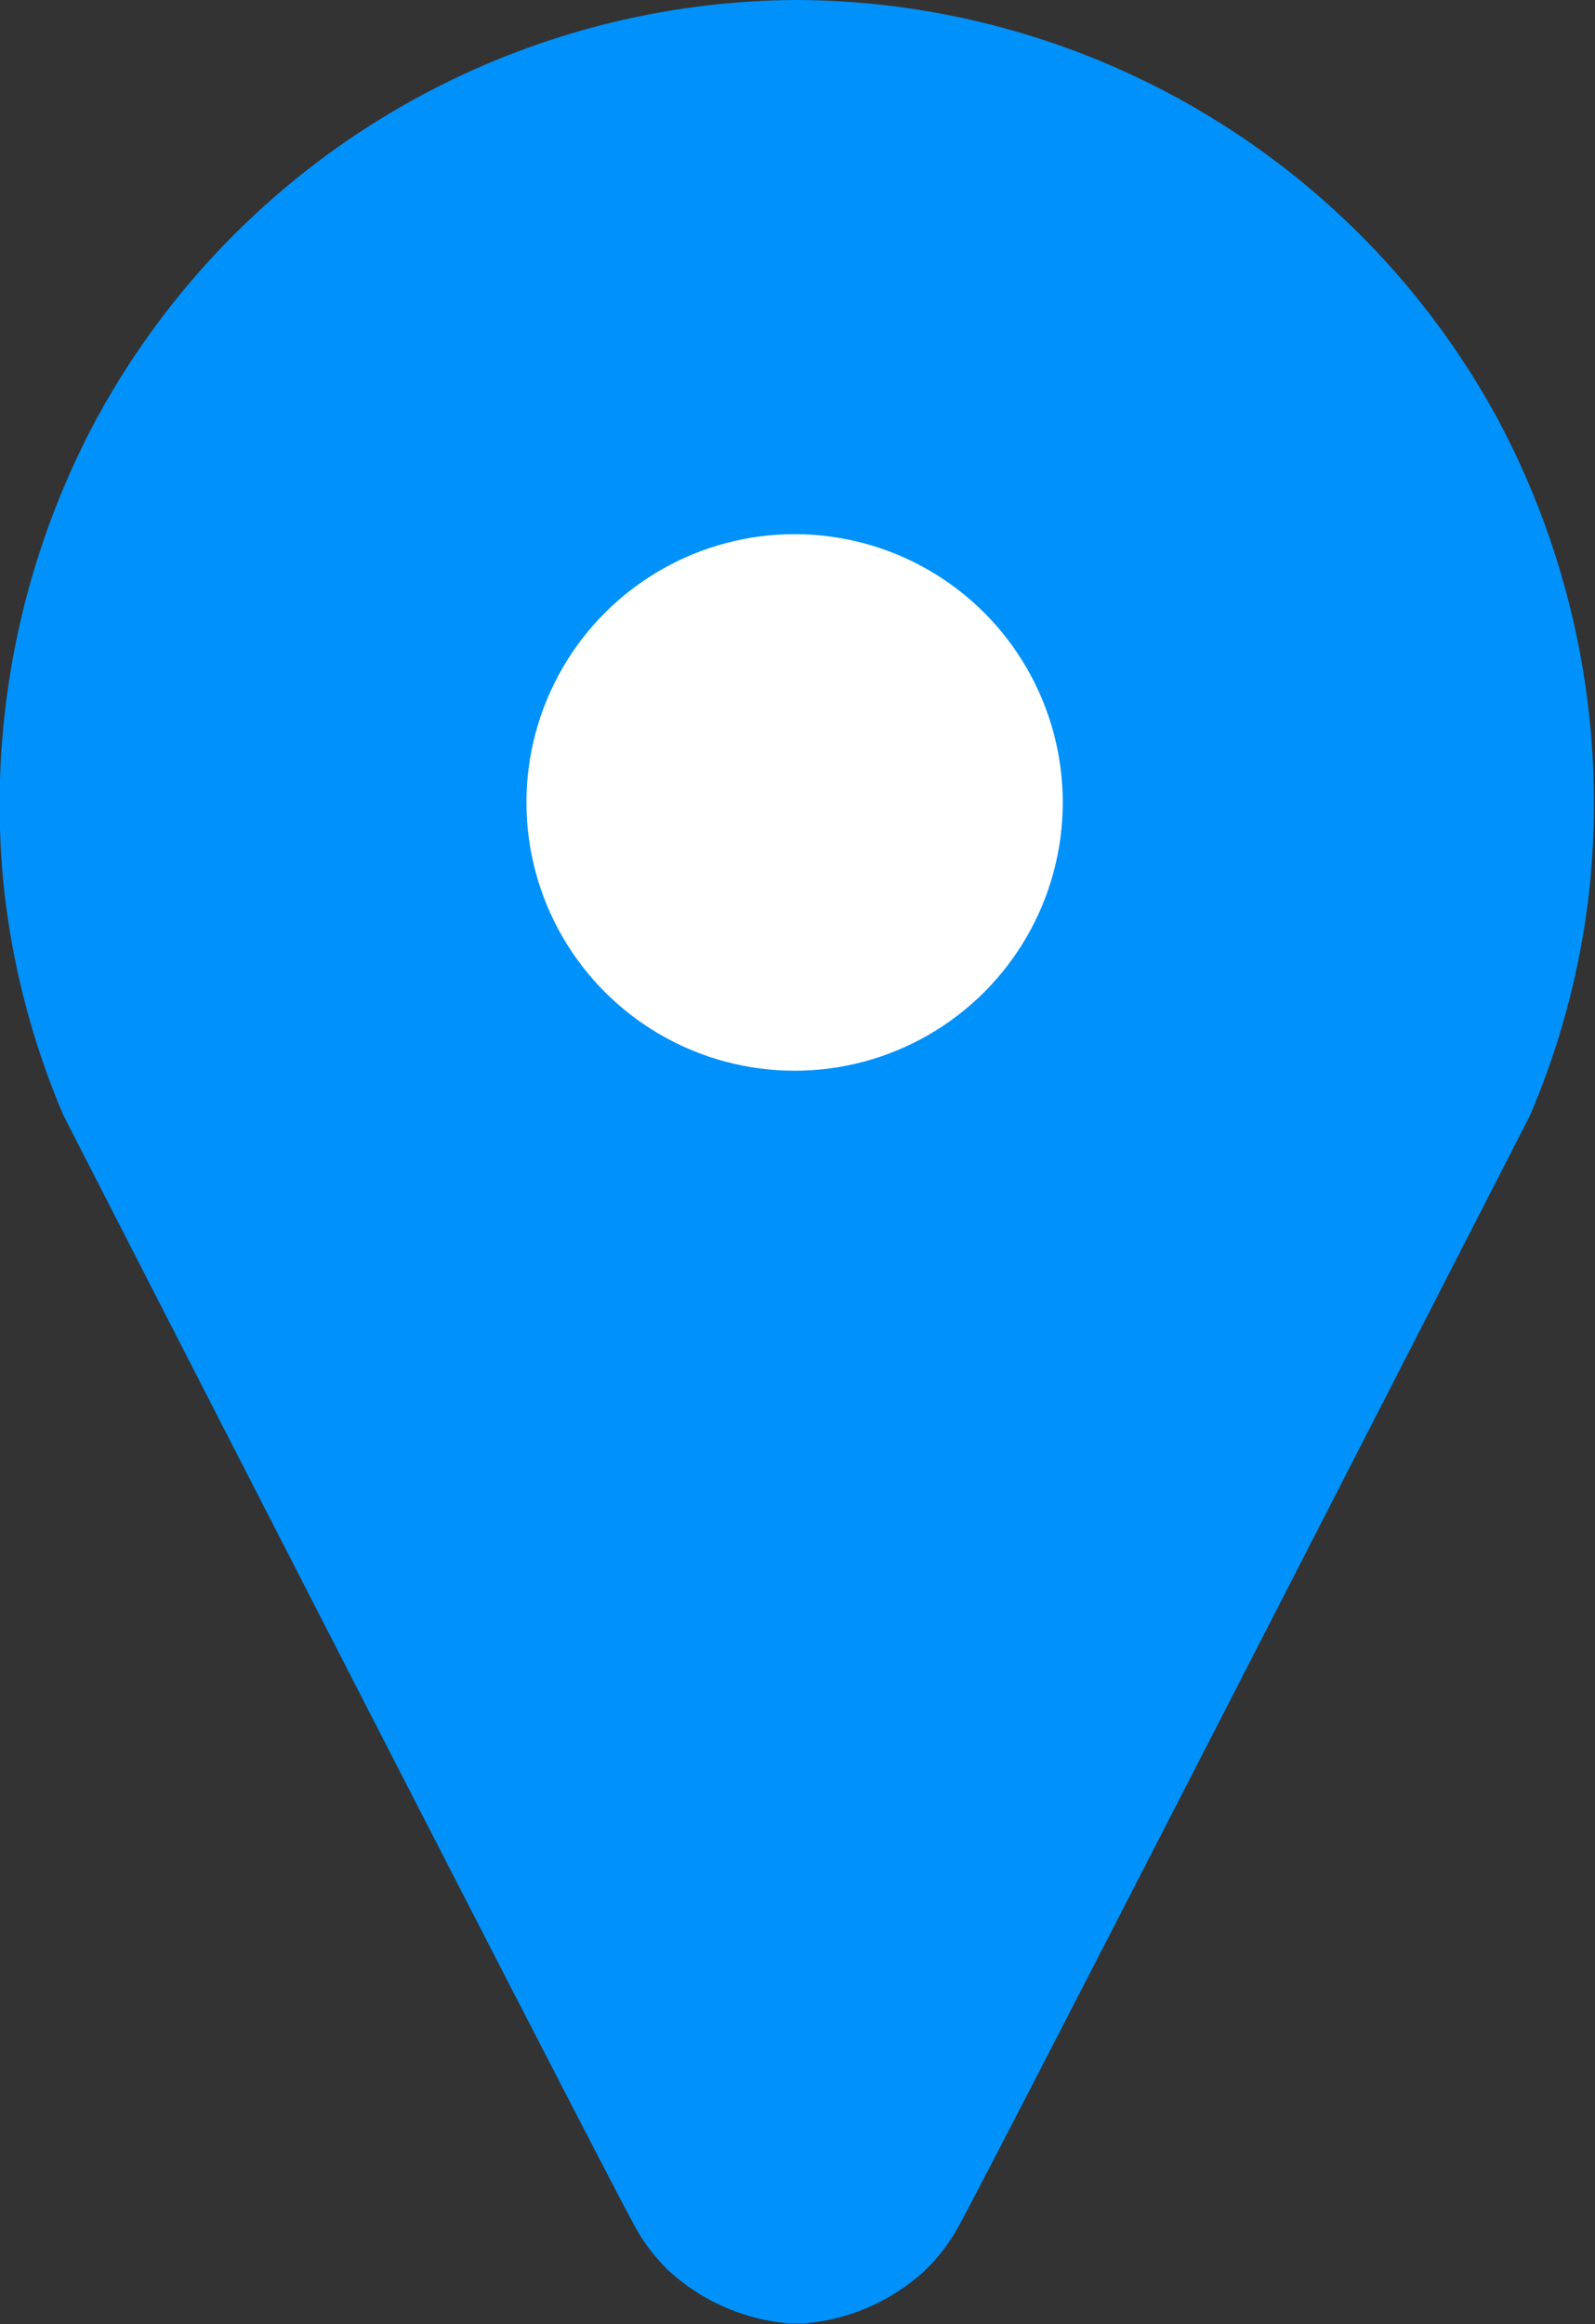
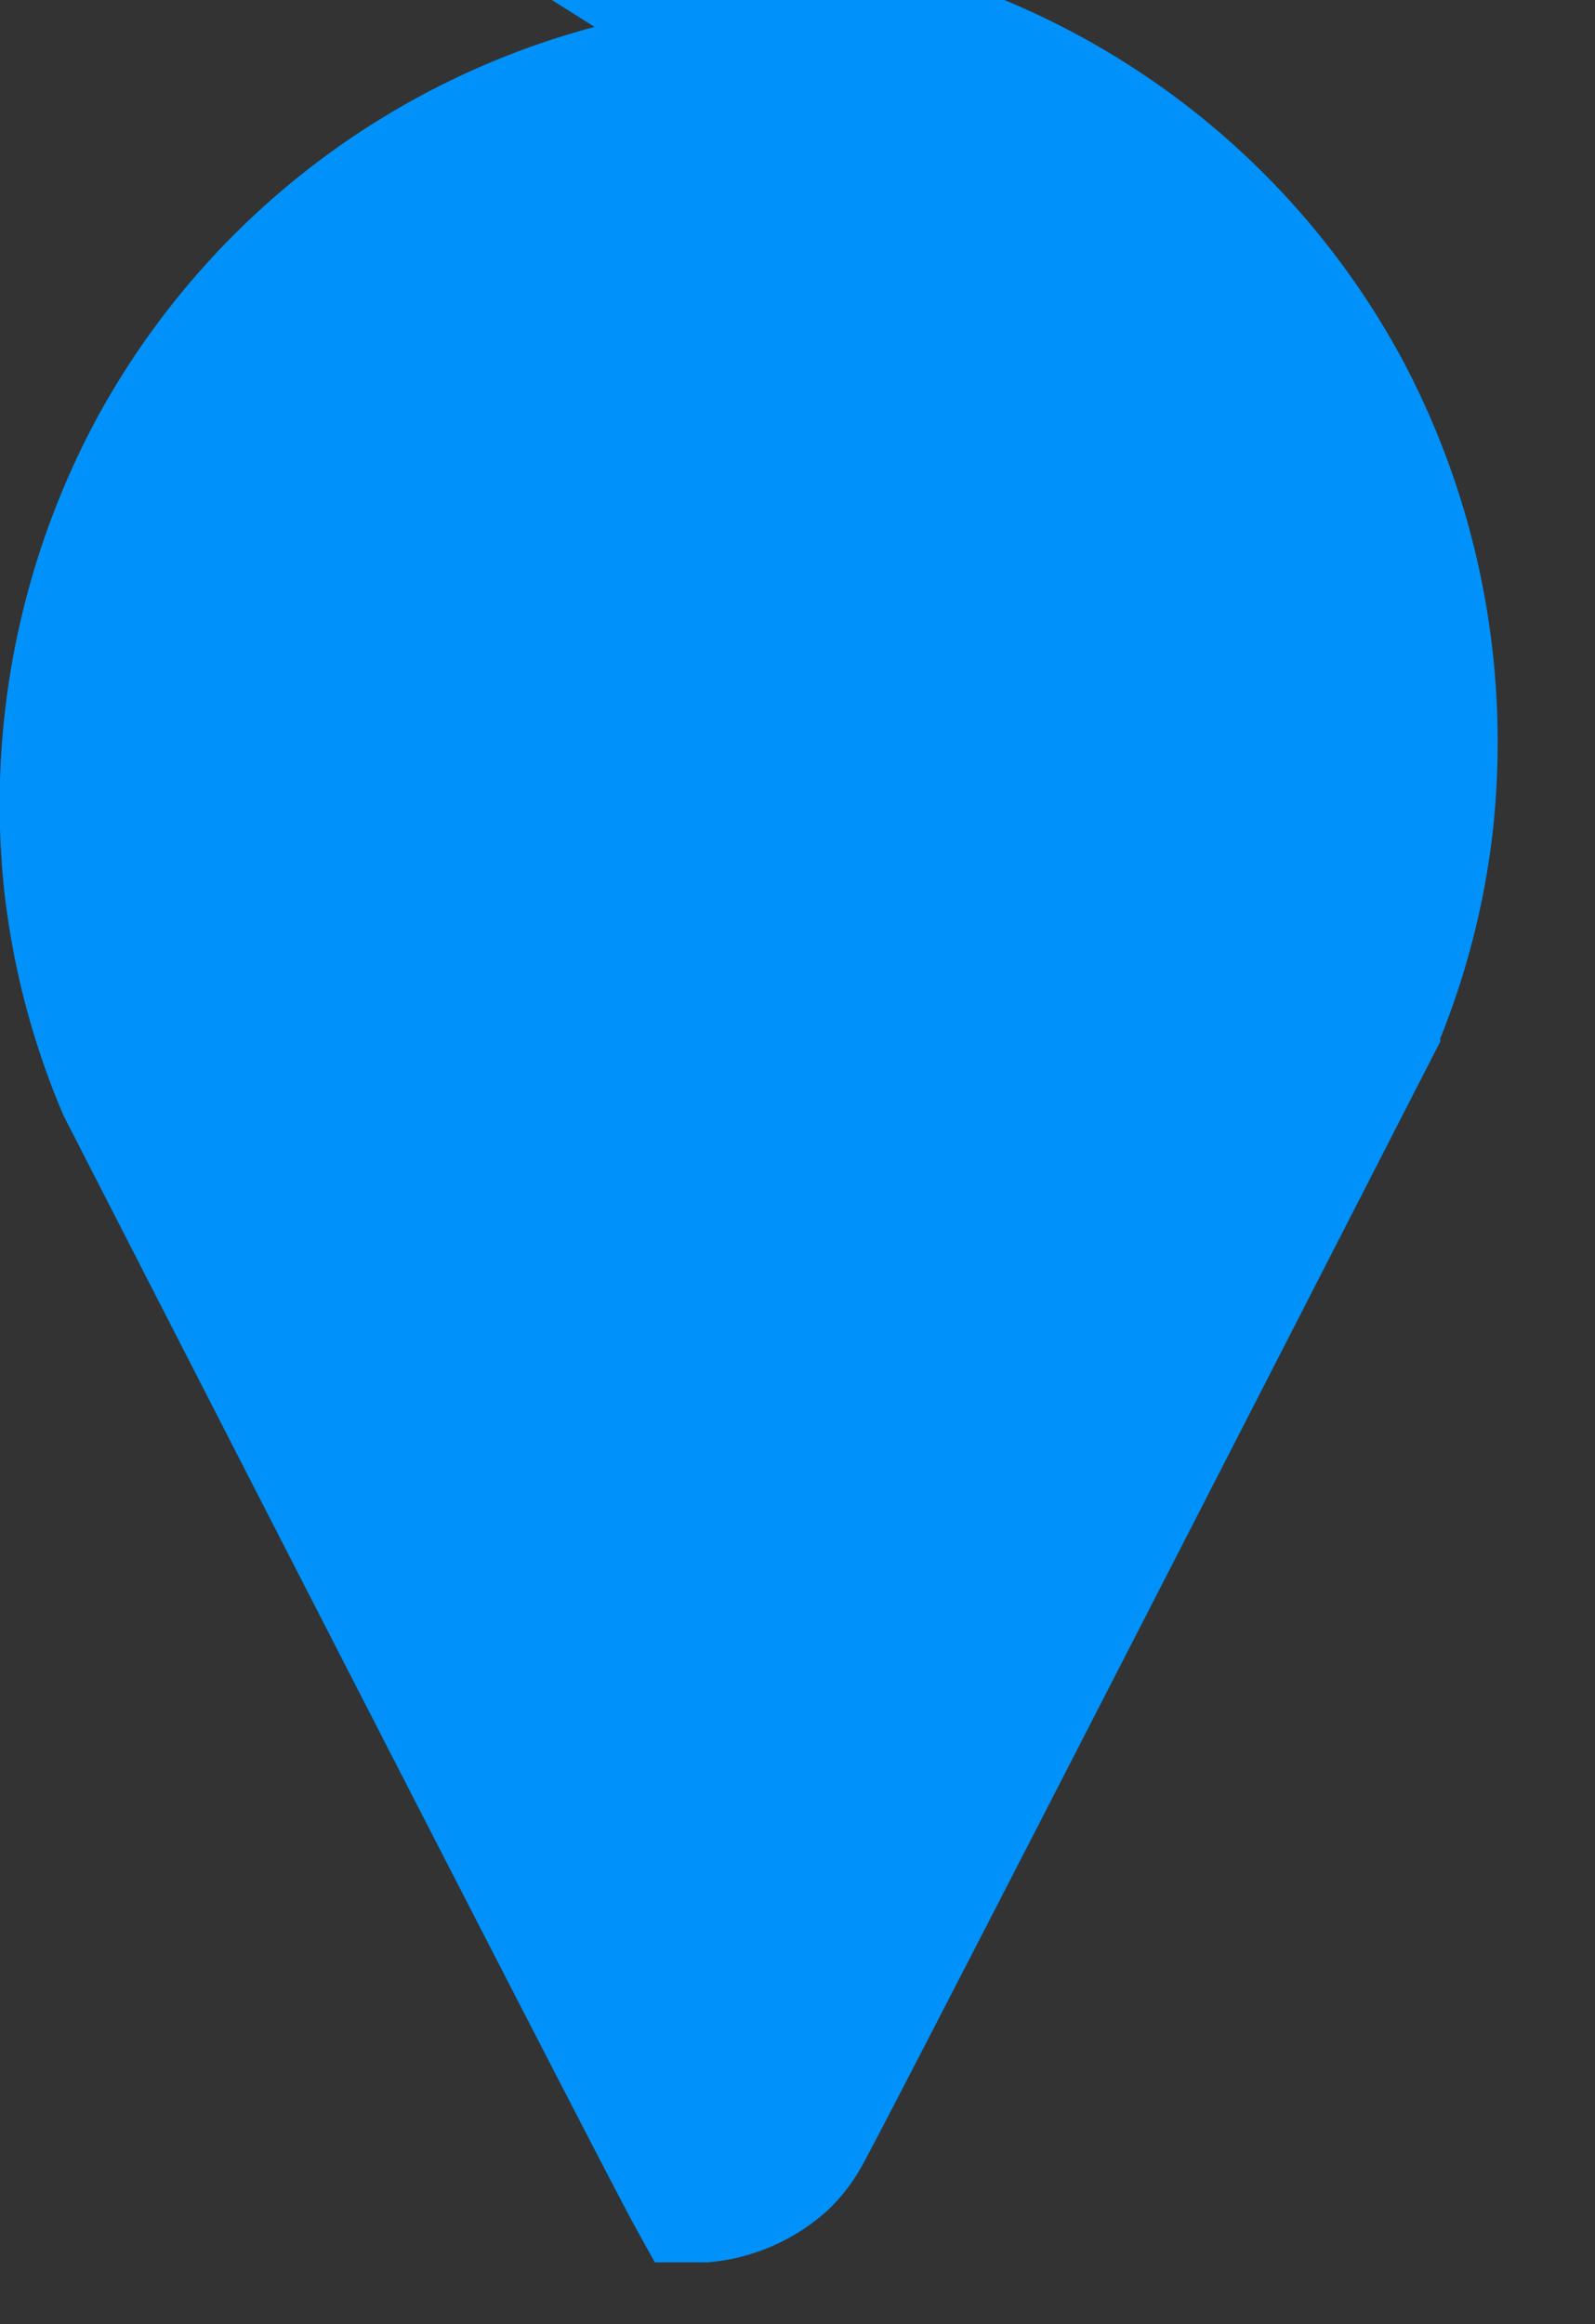
<svg xmlns="http://www.w3.org/2000/svg" width="11.301" height="16.46" viewBox="0 0 11.301 16.46">
  <rect x="0" y="0" width="11.301" height="16.46" fill="#333333" stroke="none" />
  <g id="map" transform="translate(-54.791 -15.9)">
-     <path id="Path_2702" data-name="Path 2702" d="M60.432,16.4a5.176,5.176,0,0,0-4.515,2.7,5.273,5.273,0,0,0-.6,3.044,5.156,5.156,0,0,0,.377,1.444c2.237,4.366,3.88,7.561,4.031,7.834a.8.8,0,0,0,.152.2.943.943,0,0,0,.53.233h.058a.943.943,0,0,0,.53-.233.8.8,0,0,0,.152-.2c.151-.273,1.795-3.469,4.031-7.834a5.156,5.156,0,0,0,.377-1.441,5.273,5.273,0,0,0-.595-3.047,5.176,5.176,0,0,0-4.533-2.7Z" transform="translate(0)" fill="#0091fa" stroke="#0091fa" stroke-width="1" />
-     <circle id="Ellipse_141" data-name="Ellipse 141" cx="2.4" cy="2.4" r="2.4" transform="translate(58.021 19.183)" fill="#fff" stroke="#0091fa" stroke-width="1" />
+     <path id="Path_2702" data-name="Path 2702" d="M60.432,16.4a5.176,5.176,0,0,0-4.515,2.7,5.273,5.273,0,0,0-.6,3.044,5.156,5.156,0,0,0,.377,1.444c2.237,4.366,3.88,7.561,4.031,7.834h.058a.943.943,0,0,0,.53-.233.8.8,0,0,0,.152-.2c.151-.273,1.795-3.469,4.031-7.834a5.156,5.156,0,0,0,.377-1.441,5.273,5.273,0,0,0-.595-3.047,5.176,5.176,0,0,0-4.533-2.7Z" transform="translate(0)" fill="#0091fa" stroke="#0091fa" stroke-width="1" />
  </g>
</svg>